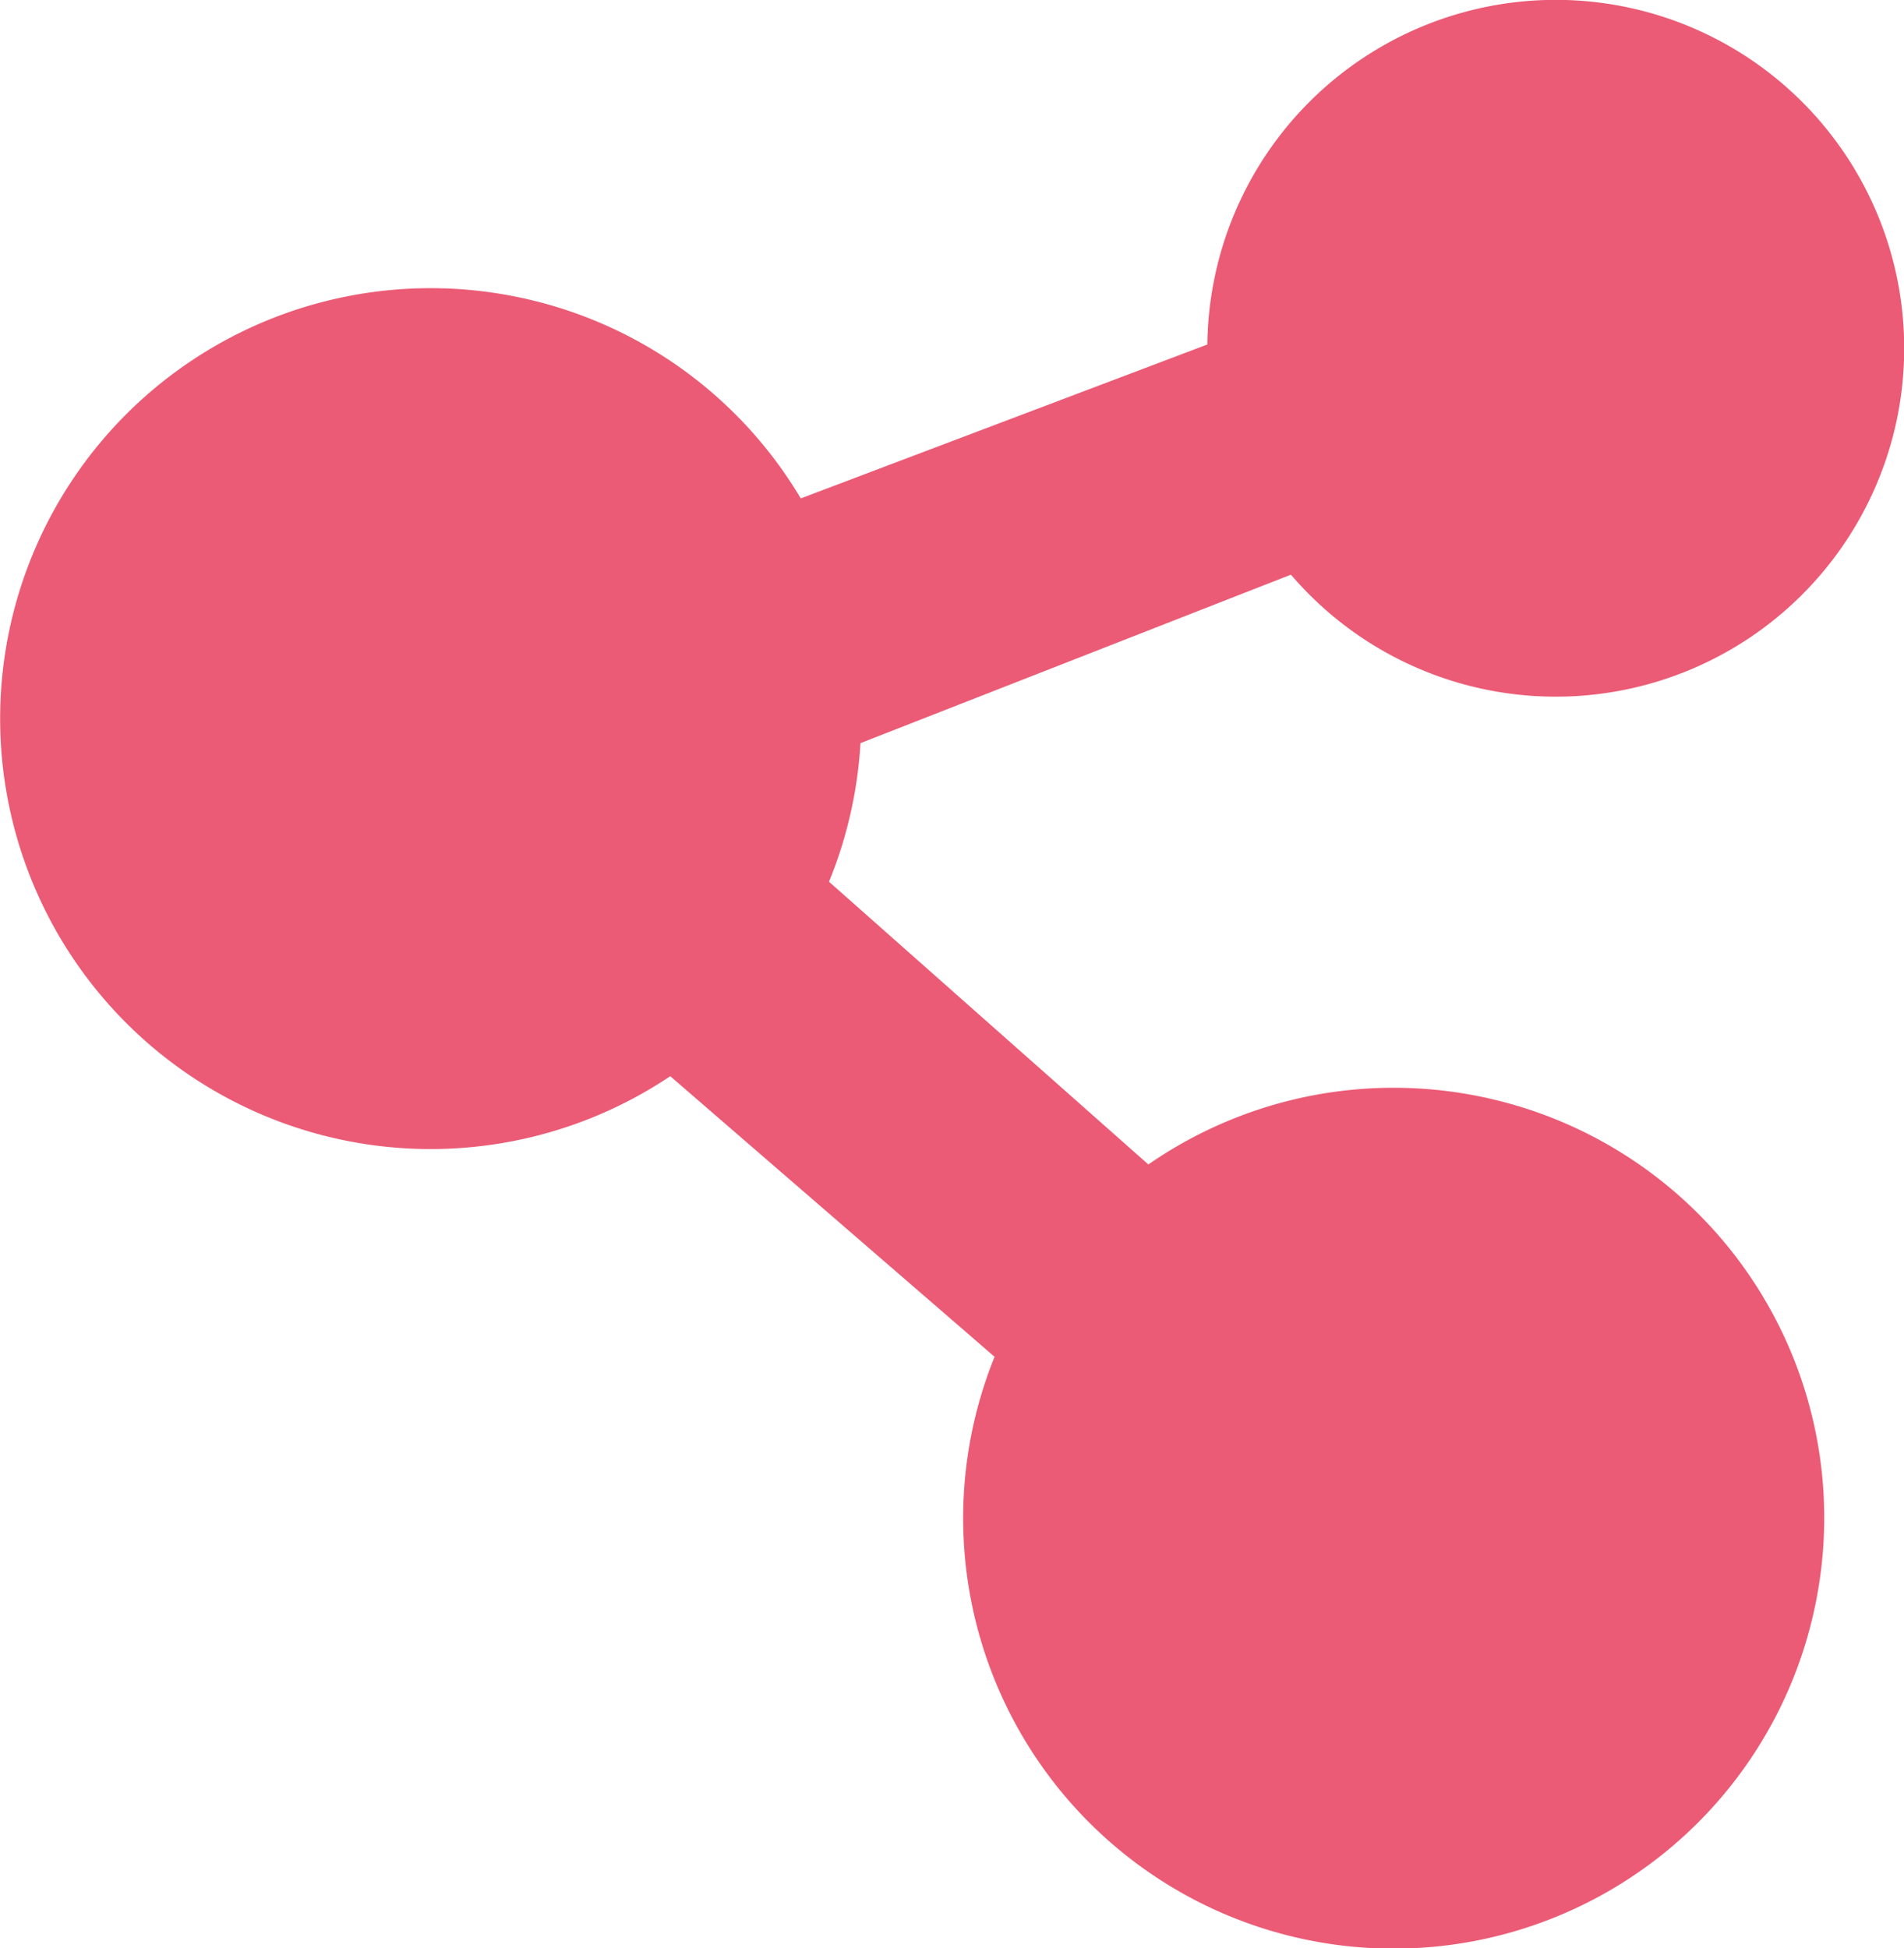
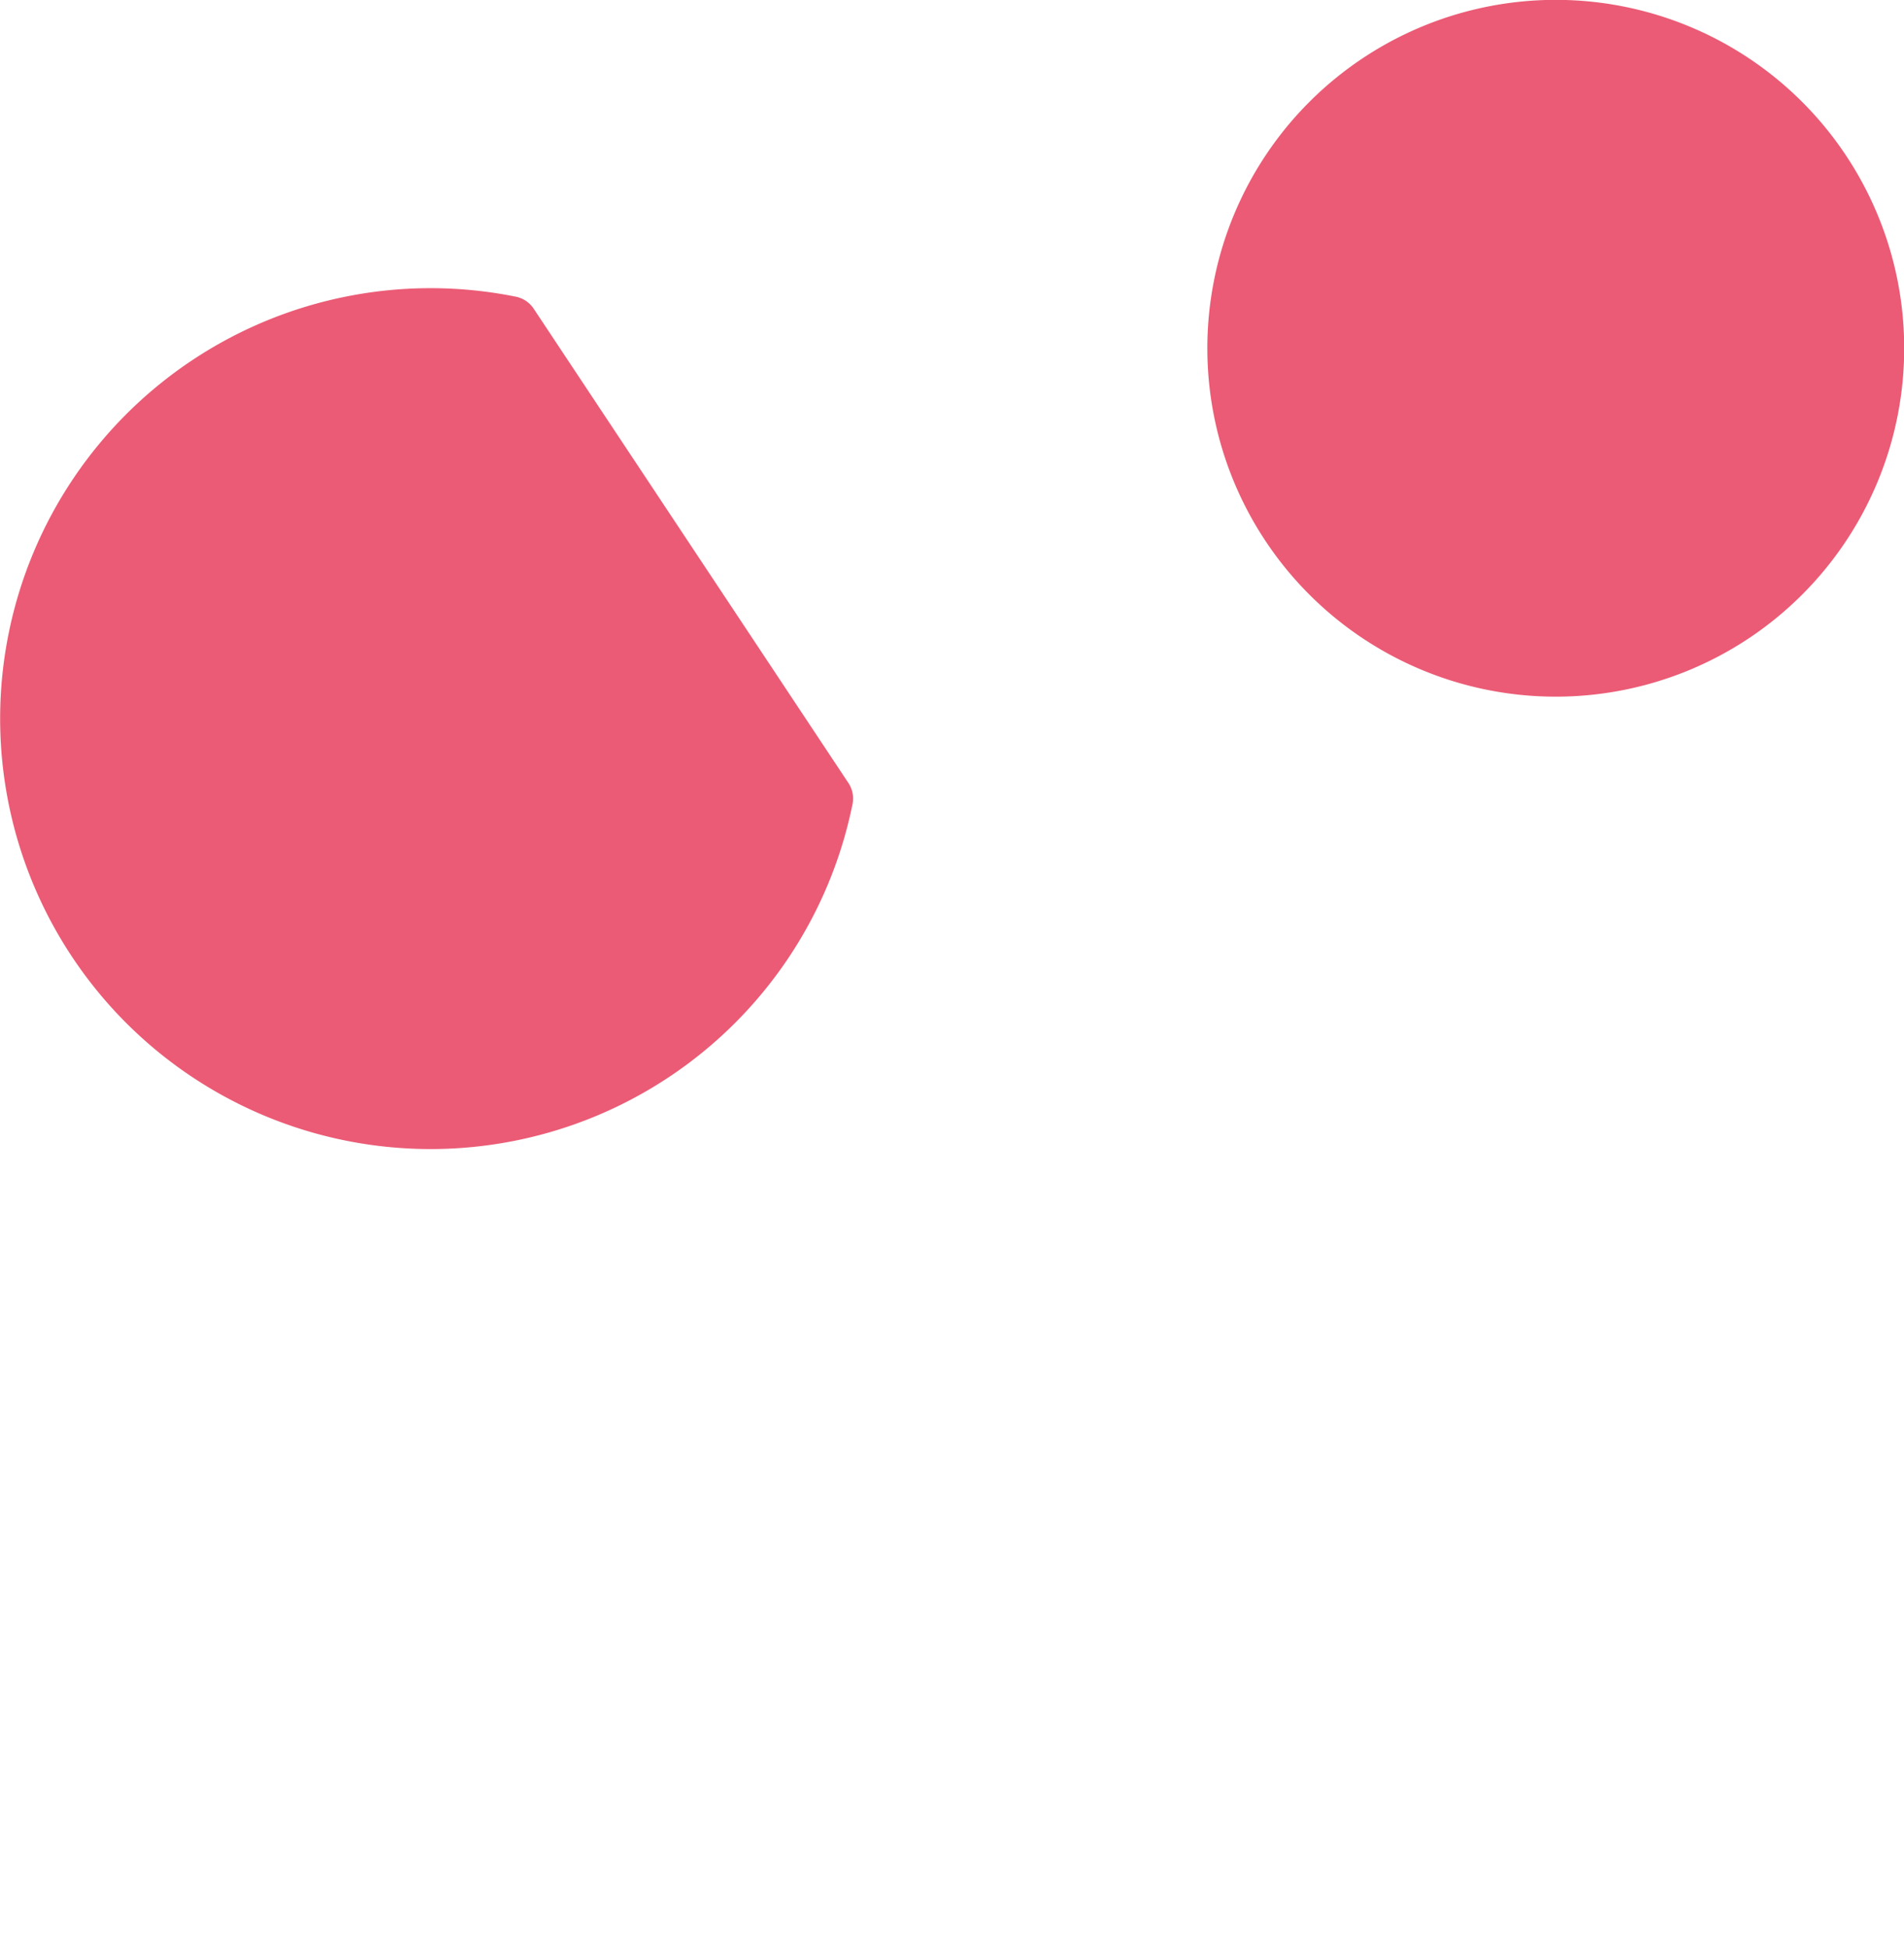
<svg xmlns="http://www.w3.org/2000/svg" viewBox="0 0 33.88 34.67">
  <defs>
    <style>.cls-1{fill:#eb5b75;stroke:#eb5b75;stroke-linecap:round;stroke-linejoin:round;}</style>
  </defs>
  <title>Ресурс 9Mobile2</title>
  <g id="Слой_2" data-name="Слой 2">
    <g id="OBJECTS">
-       <path class="cls-1" d="M14.68,14.21a7.16,7.16,0,1,1-5.6-8.44A7.15,7.15,0,0,1,14.68,14.21Z" />
-       <path class="cls-1" d="M31.82,28.42A7.16,7.16,0,1,1,26.22,20,7.15,7.15,0,0,1,31.82,28.42Z" />
+       <path class="cls-1" d="M14.68,14.21a7.16,7.16,0,1,1-5.6-8.44Z" />
      <path class="cls-1" d="M33.27,7.33A5.7,5.7,0,1,1,28.81.61,5.7,5.7,0,0,1,33.27,7.33Z" />
-       <polygon class="cls-1" points="27.67 7.85 10.86 14.43 9.95 11.06 10.06 10.99 23.9 5.75 27.67 7.85" />
-       <polygon class="cls-1" points="23.53 28.53 9.88 16.72 12.43 14.35 12.55 14.41 23.63 24.22 23.53 28.53" />
    </g>
  </g>
</svg>